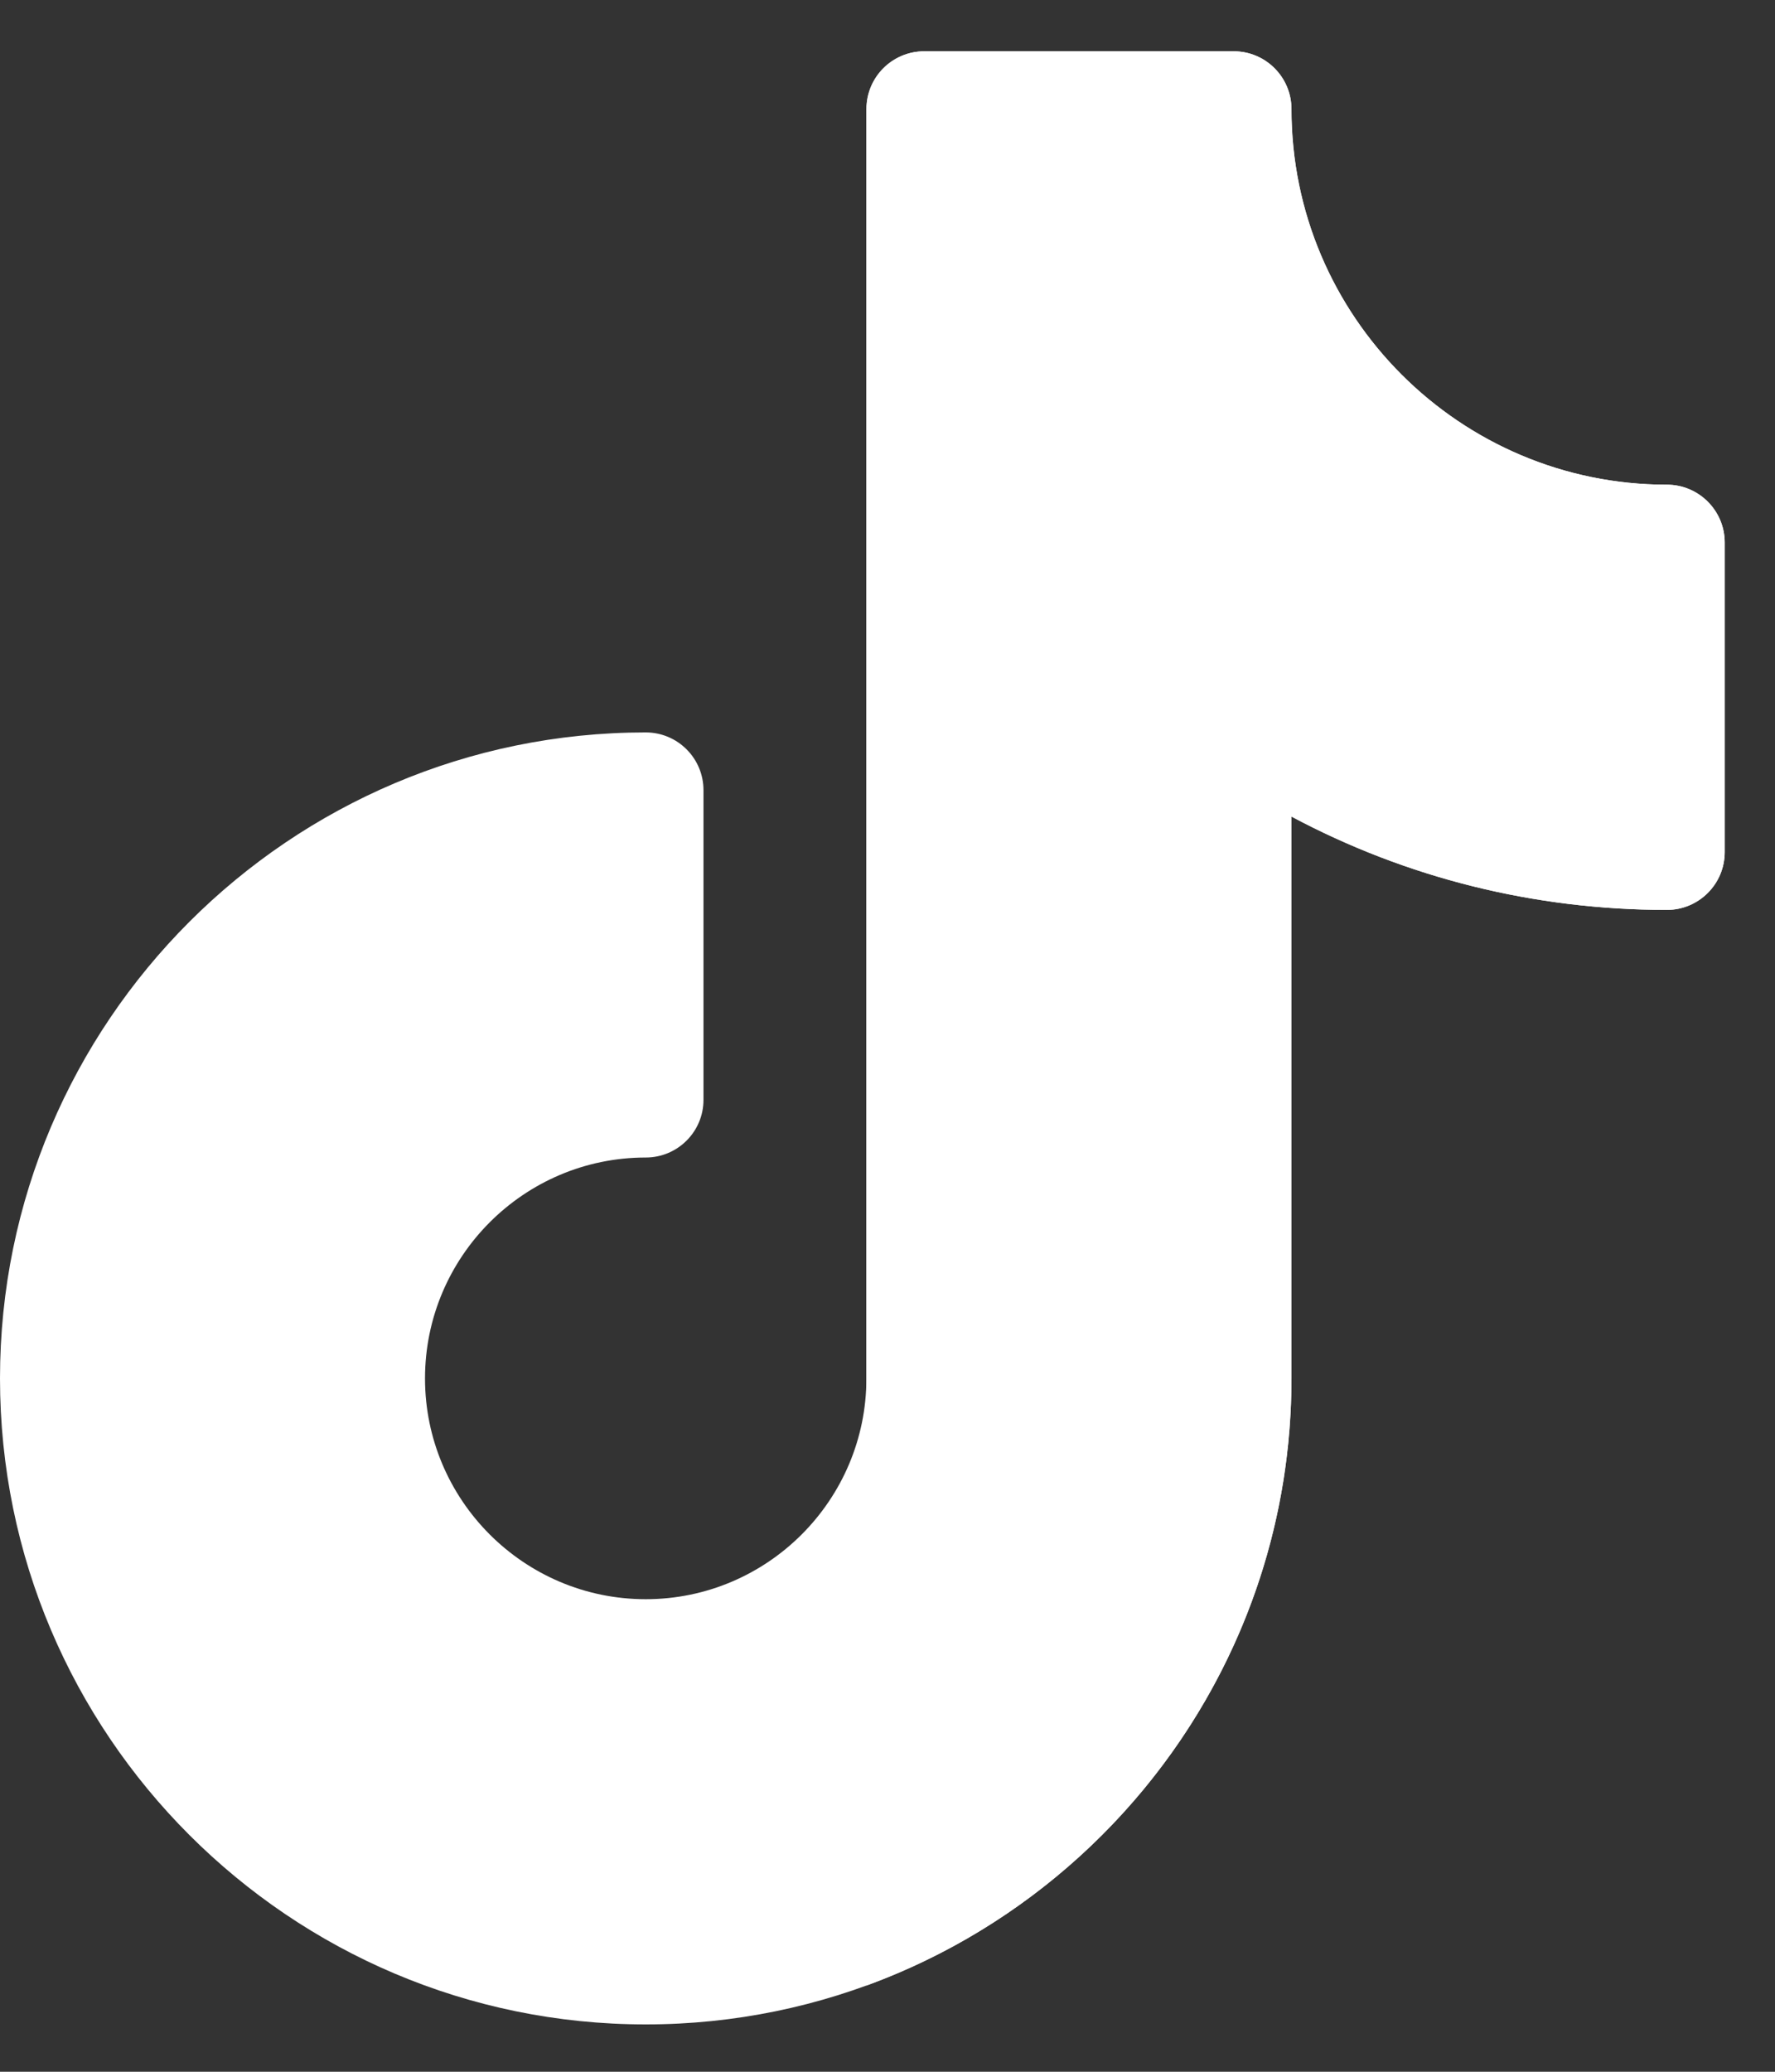
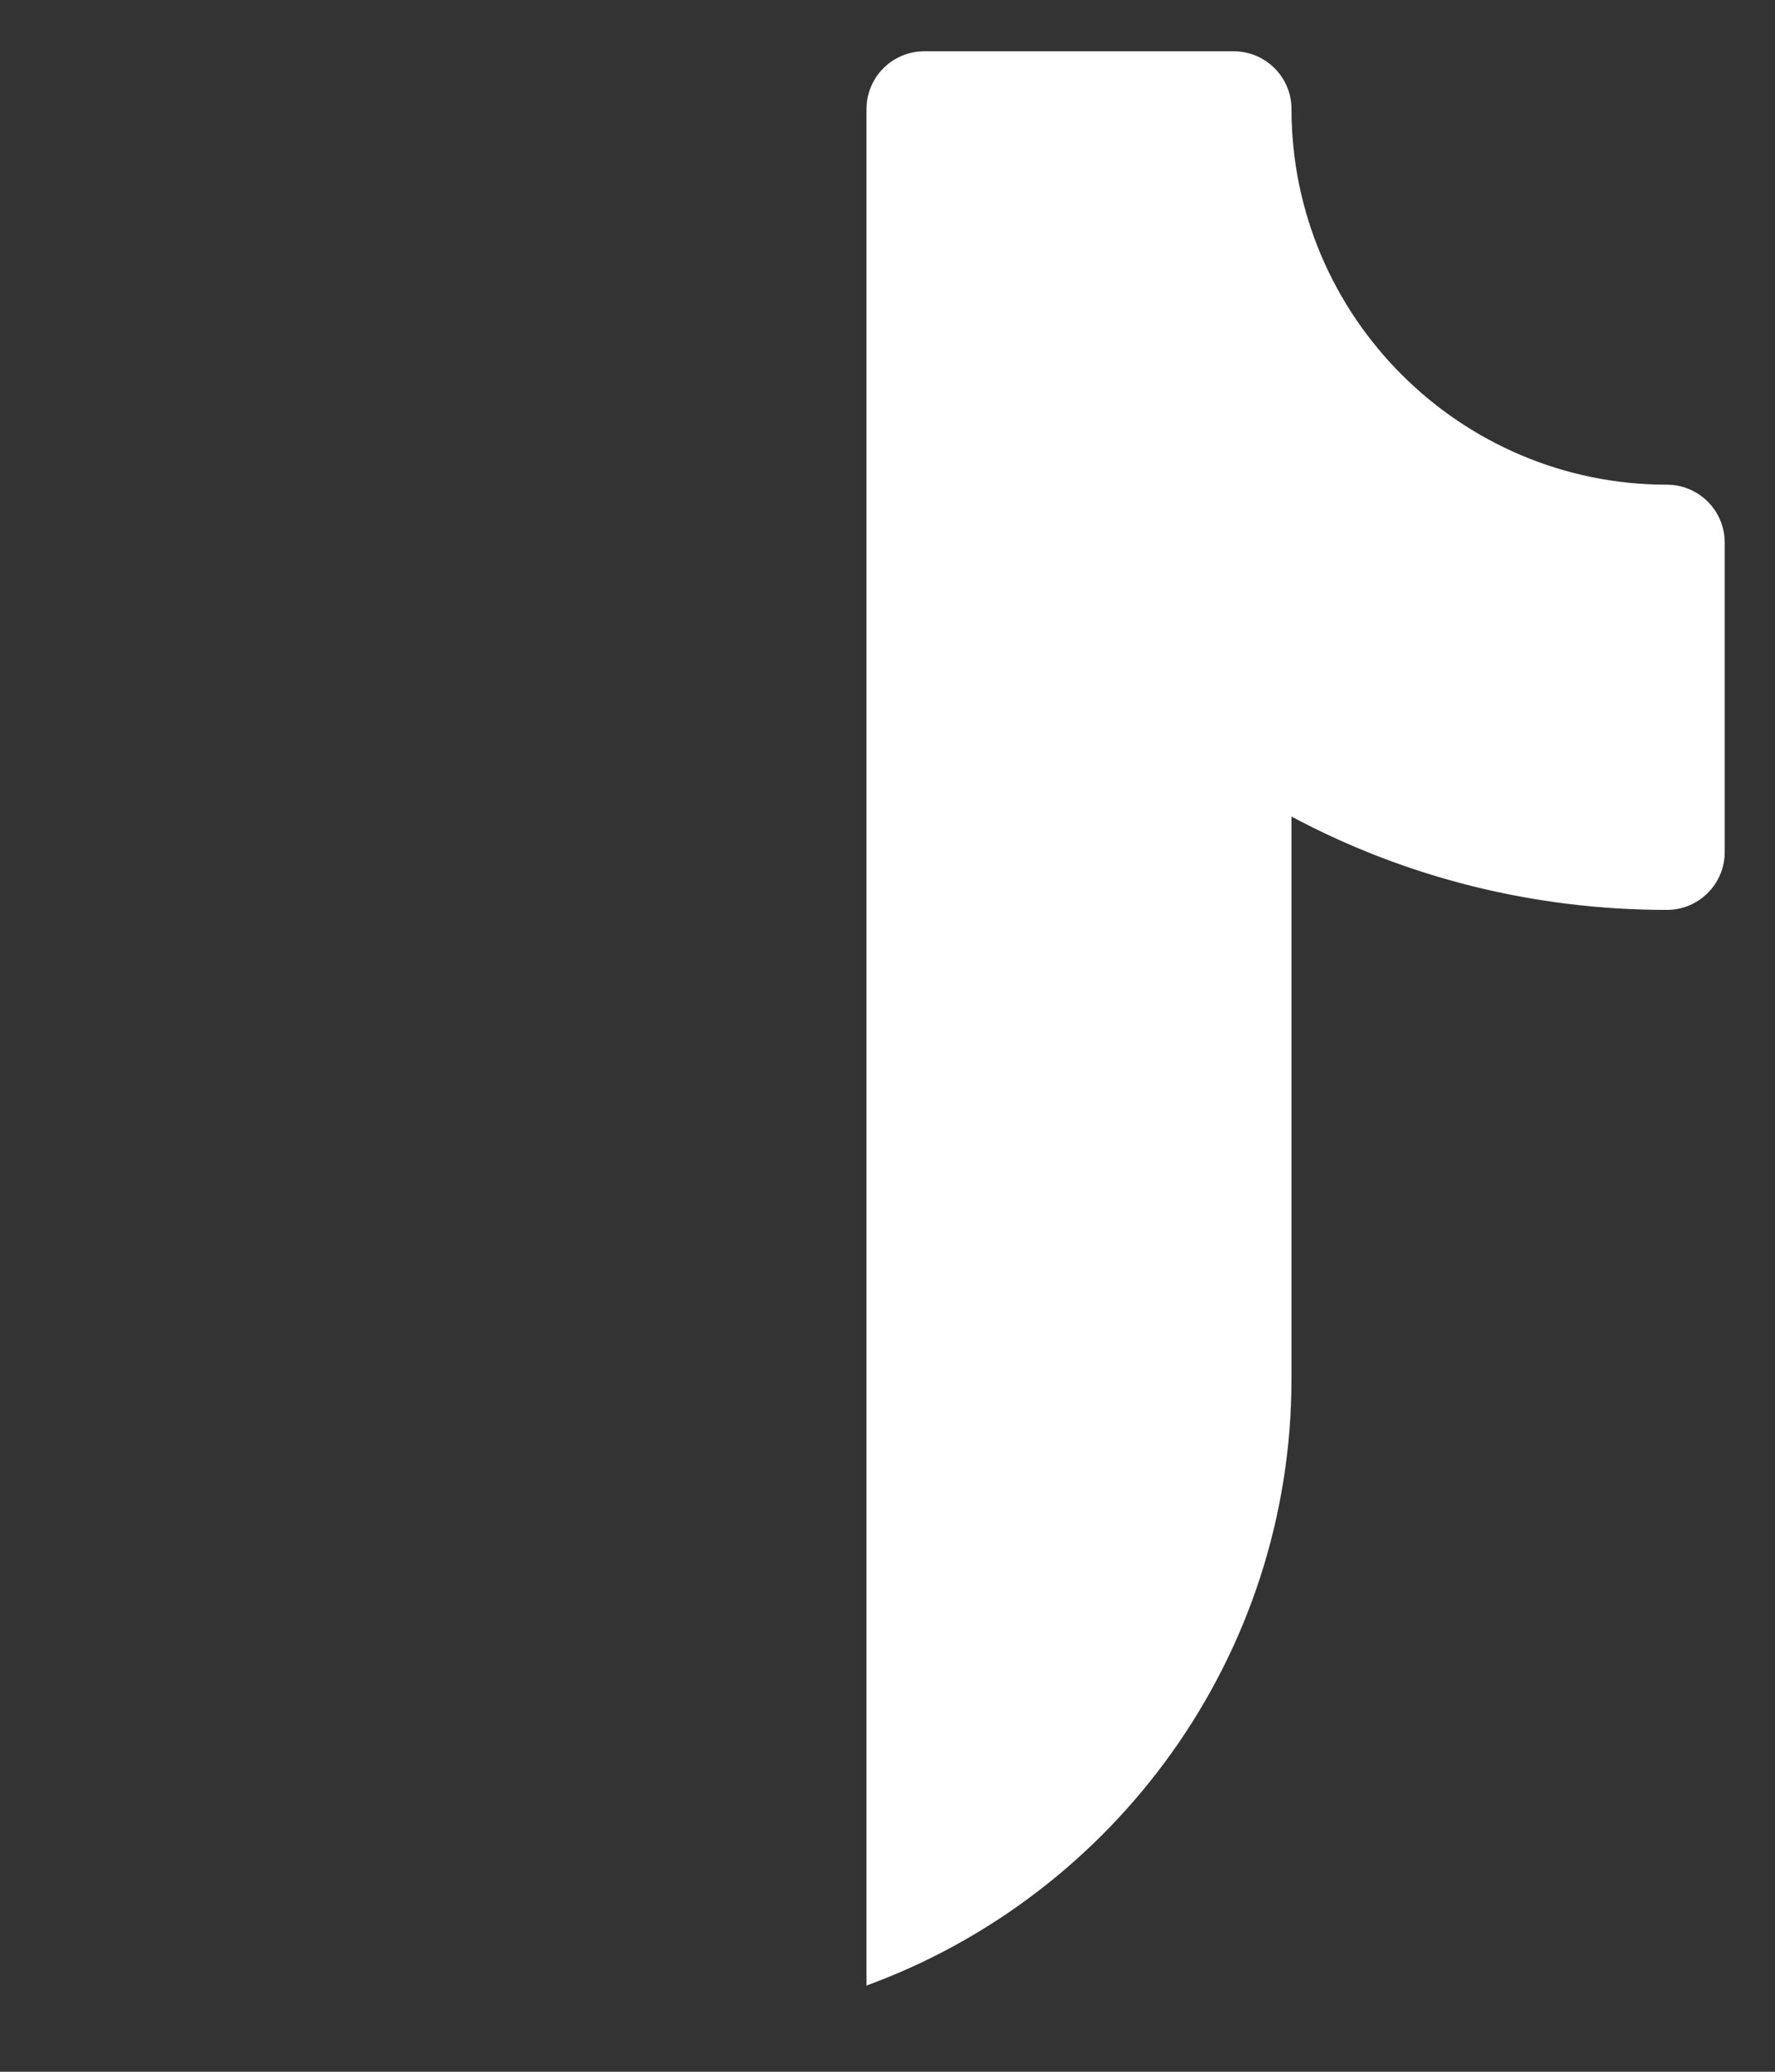
<svg xmlns="http://www.w3.org/2000/svg" width="18" height="21" viewBox="0 0 18 21" fill="none">
  <rect x="0" y="0" width="18" height="21" fill="#333333" stroke="none" />
-   <path d="M16.904 4.913C14.804 4.913 13.096 3.205 13.096 1.106C13.096 0.782 12.834 0.52 12.511 0.52H9.372C9.049 0.52 8.786 0.782 8.786 1.106V13.972C8.786 15.206 7.782 16.21 6.548 16.21C5.314 16.21 4.31 15.206 4.31 13.972C4.31 12.738 5.314 11.733 6.548 11.733C6.872 11.733 7.134 11.471 7.134 11.148V8.01C7.134 7.686 6.872 7.424 6.548 7.424C2.938 7.424 0 10.361 0 13.972C0 17.583 2.938 20.52 6.548 20.52C10.159 20.52 13.096 17.583 13.096 13.972V8.277C14.263 8.899 15.56 9.223 16.904 9.223C17.227 9.223 17.49 8.961 17.49 8.637V5.499C17.49 5.176 17.227 4.913 16.904 4.913Z" fill="white" />
  <path d="M16.904 4.913C14.805 4.913 13.097 3.205 13.097 1.106C13.097 0.782 12.834 0.52 12.511 0.52H9.373C9.049 0.52 8.787 0.782 8.787 1.106V13.972V20.126C11.298 19.209 13.097 16.797 13.097 13.972V8.277C14.263 8.899 15.56 9.223 16.904 9.223C17.227 9.223 17.49 8.961 17.49 8.637V5.499C17.49 5.176 17.227 4.913 16.904 4.913Z" fill="white" />
</svg>